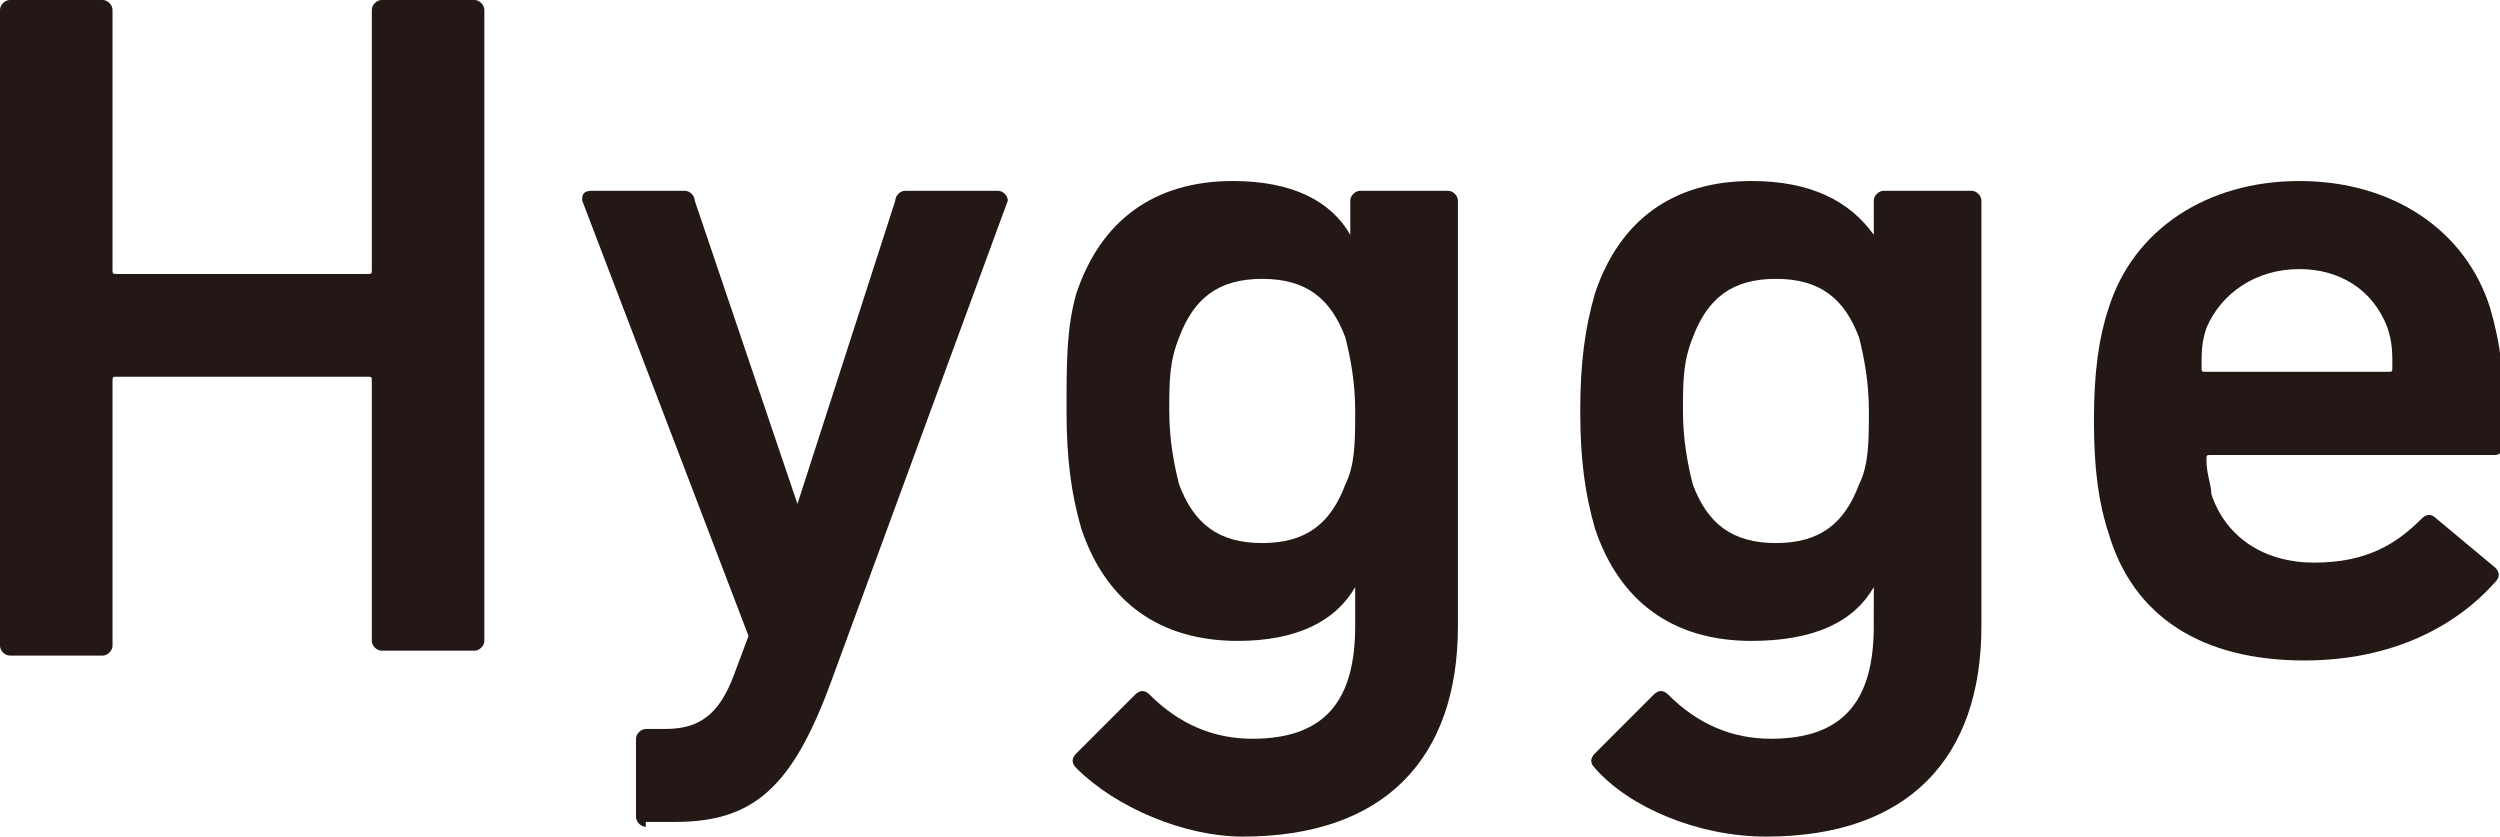
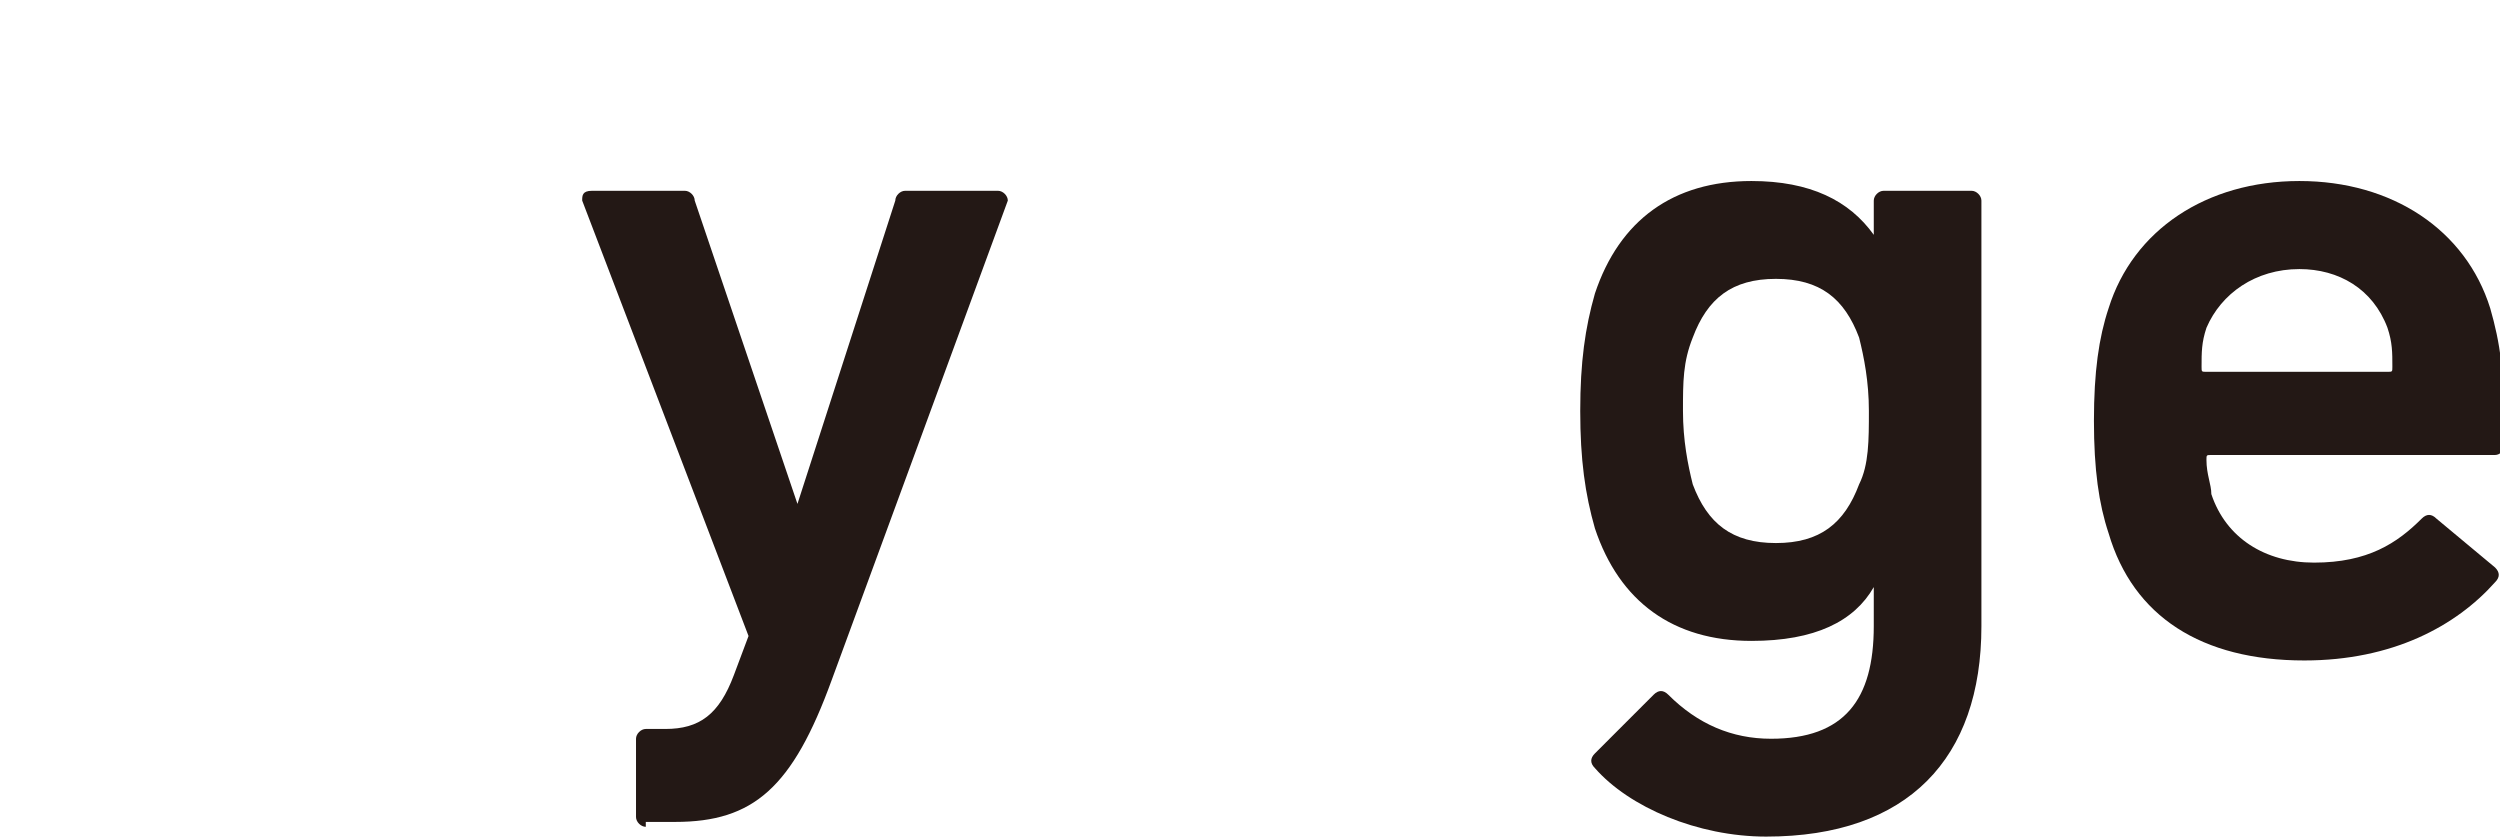
<svg xmlns="http://www.w3.org/2000/svg" xmlns:xlink="http://www.w3.org/1999/xlink" version="1.1" id="レイヤー_1" x="0px" y="0px" width="51.1px" height="17.1px" viewBox="0 0 51.1 17.1" style="enable-background:new 0 0 51.1 17.1;" xml:space="preserve">
  <style type="text/css">
	.st0{clip-path:url(#SVGID_2_);fill:#231815;}
</style>
  <g>
    <defs>
      <rect id="SVGID_1_" width="51.1" height="17.1" />
    </defs>
    <clipPath id="SVGID_2_">
      <use xlink:href="#SVGID_1_" style="overflow:visible;" />
    </clipPath>
-     <path class="st0" d="M0,0.2C0,0.1,0.1,0,0.2,0h1.9c0.1,0,0.2,0.1,0.2,0.2v5.3c0,0.1,0,0.1,0.1,0.1h5.1c0.1,0,0.1,0,0.1-0.1V0.2   C7.6,0.1,7.7,0,7.8,0h1.9c0.1,0,0.2,0.1,0.2,0.2v12.9c0,0.1-0.1,0.2-0.2,0.2H7.8c-0.1,0-0.2-0.1-0.2-0.2V7.8c0-0.1,0-0.1-0.1-0.1   H2.4c-0.1,0-0.1,0-0.1,0.1v5.4c0,0.1-0.1,0.2-0.2,0.2H0.2c-0.1,0-0.2-0.1-0.2-0.2V0.2z" />
    <path class="st0" d="M13.2,16.9c-0.1,0-0.2-0.1-0.2-0.2v-1.6c0-0.1,0.1-0.2,0.2-0.2h0.4c0.7,0,1.1-0.3,1.4-1.1l0.3-0.8l-3.4-8.9   c0-0.1,0-0.2,0.2-0.2h1.9c0.1,0,0.2,0.1,0.2,0.2l2.1,6.2h0l2-6.2c0-0.1,0.1-0.2,0.2-0.2h1.9c0.1,0,0.2,0.1,0.2,0.2L17,13.9   c-0.8,2.2-1.6,2.9-3.2,2.9H13.2z" />
-     <path class="st0" d="M27.5,9.9c0.2-0.4,0.2-0.9,0.2-1.5c0-0.6-0.1-1.1-0.2-1.5c-0.3-0.8-0.8-1.2-1.7-1.2c-0.9,0-1.4,0.4-1.7,1.2   c-0.2,0.5-0.2,0.9-0.2,1.5c0,0.6,0.1,1.1,0.2,1.5c0.3,0.8,0.8,1.2,1.7,1.2C26.7,11.1,27.2,10.7,27.5,9.9 M22,15.7   c-0.1-0.1-0.1-0.2,0-0.3l1.2-1.2c0.1-0.1,0.2-0.1,0.3,0c0.6,0.6,1.3,0.9,2.1,0.9c1.5,0,2.1-0.8,2.1-2.3V12h0   c-0.4,0.7-1.2,1.1-2.4,1.1c-1.6,0-2.7-0.8-3.2-2.3c-0.2-0.7-0.3-1.4-0.3-2.4S21.8,6.7,22,6c0.5-1.5,1.6-2.3,3.2-2.3   c1.2,0,2,0.4,2.4,1.1h0V4.1c0-0.1,0.1-0.2,0.2-0.2h1.8c0.1,0,0.2,0.1,0.2,0.2v8.7c0,2.7-1.5,4.3-4.4,4.3   C24.2,17.1,22.8,16.5,22,15.7" />
    <path class="st0" d="M38,9.9c0.2-0.4,0.2-0.9,0.2-1.5c0-0.6-0.1-1.1-0.2-1.5c-0.3-0.8-0.8-1.2-1.7-1.2c-0.9,0-1.4,0.4-1.7,1.2   c-0.2,0.5-0.2,0.9-0.2,1.5c0,0.6,0.1,1.1,0.2,1.5c0.3,0.8,0.8,1.2,1.7,1.2C37.2,11.1,37.7,10.7,38,9.9 M32.6,15.7   c-0.1-0.1-0.1-0.2,0-0.3l1.2-1.2c0.1-0.1,0.2-0.1,0.3,0c0.6,0.6,1.3,0.9,2.1,0.9c1.5,0,2.1-0.8,2.1-2.3V12h0   c-0.4,0.7-1.2,1.1-2.5,1.1c-1.6,0-2.7-0.8-3.2-2.3c-0.2-0.7-0.3-1.4-0.3-2.4s0.1-1.7,0.3-2.4c0.5-1.5,1.6-2.3,3.2-2.3   c1.2,0,2,0.4,2.5,1.1h0V4.1c0-0.1,0.1-0.2,0.2-0.2h1.8c0.1,0,0.2,0.1,0.2,0.2v8.7c0,2.7-1.5,4.3-4.4,4.3   C34.7,17.1,33.3,16.5,32.6,15.7" />
    <path class="st0" d="M48.8,6.7c-0.3-0.8-1-1.2-1.8-1.2c-0.9,0-1.6,0.5-1.9,1.2C45,7,45,7.2,45,7.5c0,0.1,0,0.1,0.1,0.1h3.7   c0.1,0,0.1,0,0.1-0.1C48.9,7.2,48.9,7,48.8,6.7 M43.1,10.9c-0.2-0.6-0.3-1.3-0.3-2.3c0-1,0.1-1.7,0.3-2.3c0.5-1.6,2-2.6,3.9-2.6   c1.9,0,3.4,1,3.9,2.6c0.2,0.7,0.3,1.3,0.3,2.8c0,0.1-0.1,0.2-0.2,0.2h-5.8c-0.1,0-0.1,0-0.1,0.1c0,0.3,0.1,0.5,0.1,0.7   c0.3,0.9,1.1,1.4,2.1,1.4c1.1,0,1.7-0.4,2.2-0.9c0.1-0.1,0.2-0.1,0.3,0l1.2,1c0.1,0.1,0.1,0.2,0,0.3c-0.8,0.9-2.1,1.6-3.9,1.6   C45,13.5,43.6,12.6,43.1,10.9" />
  </g>
</svg>